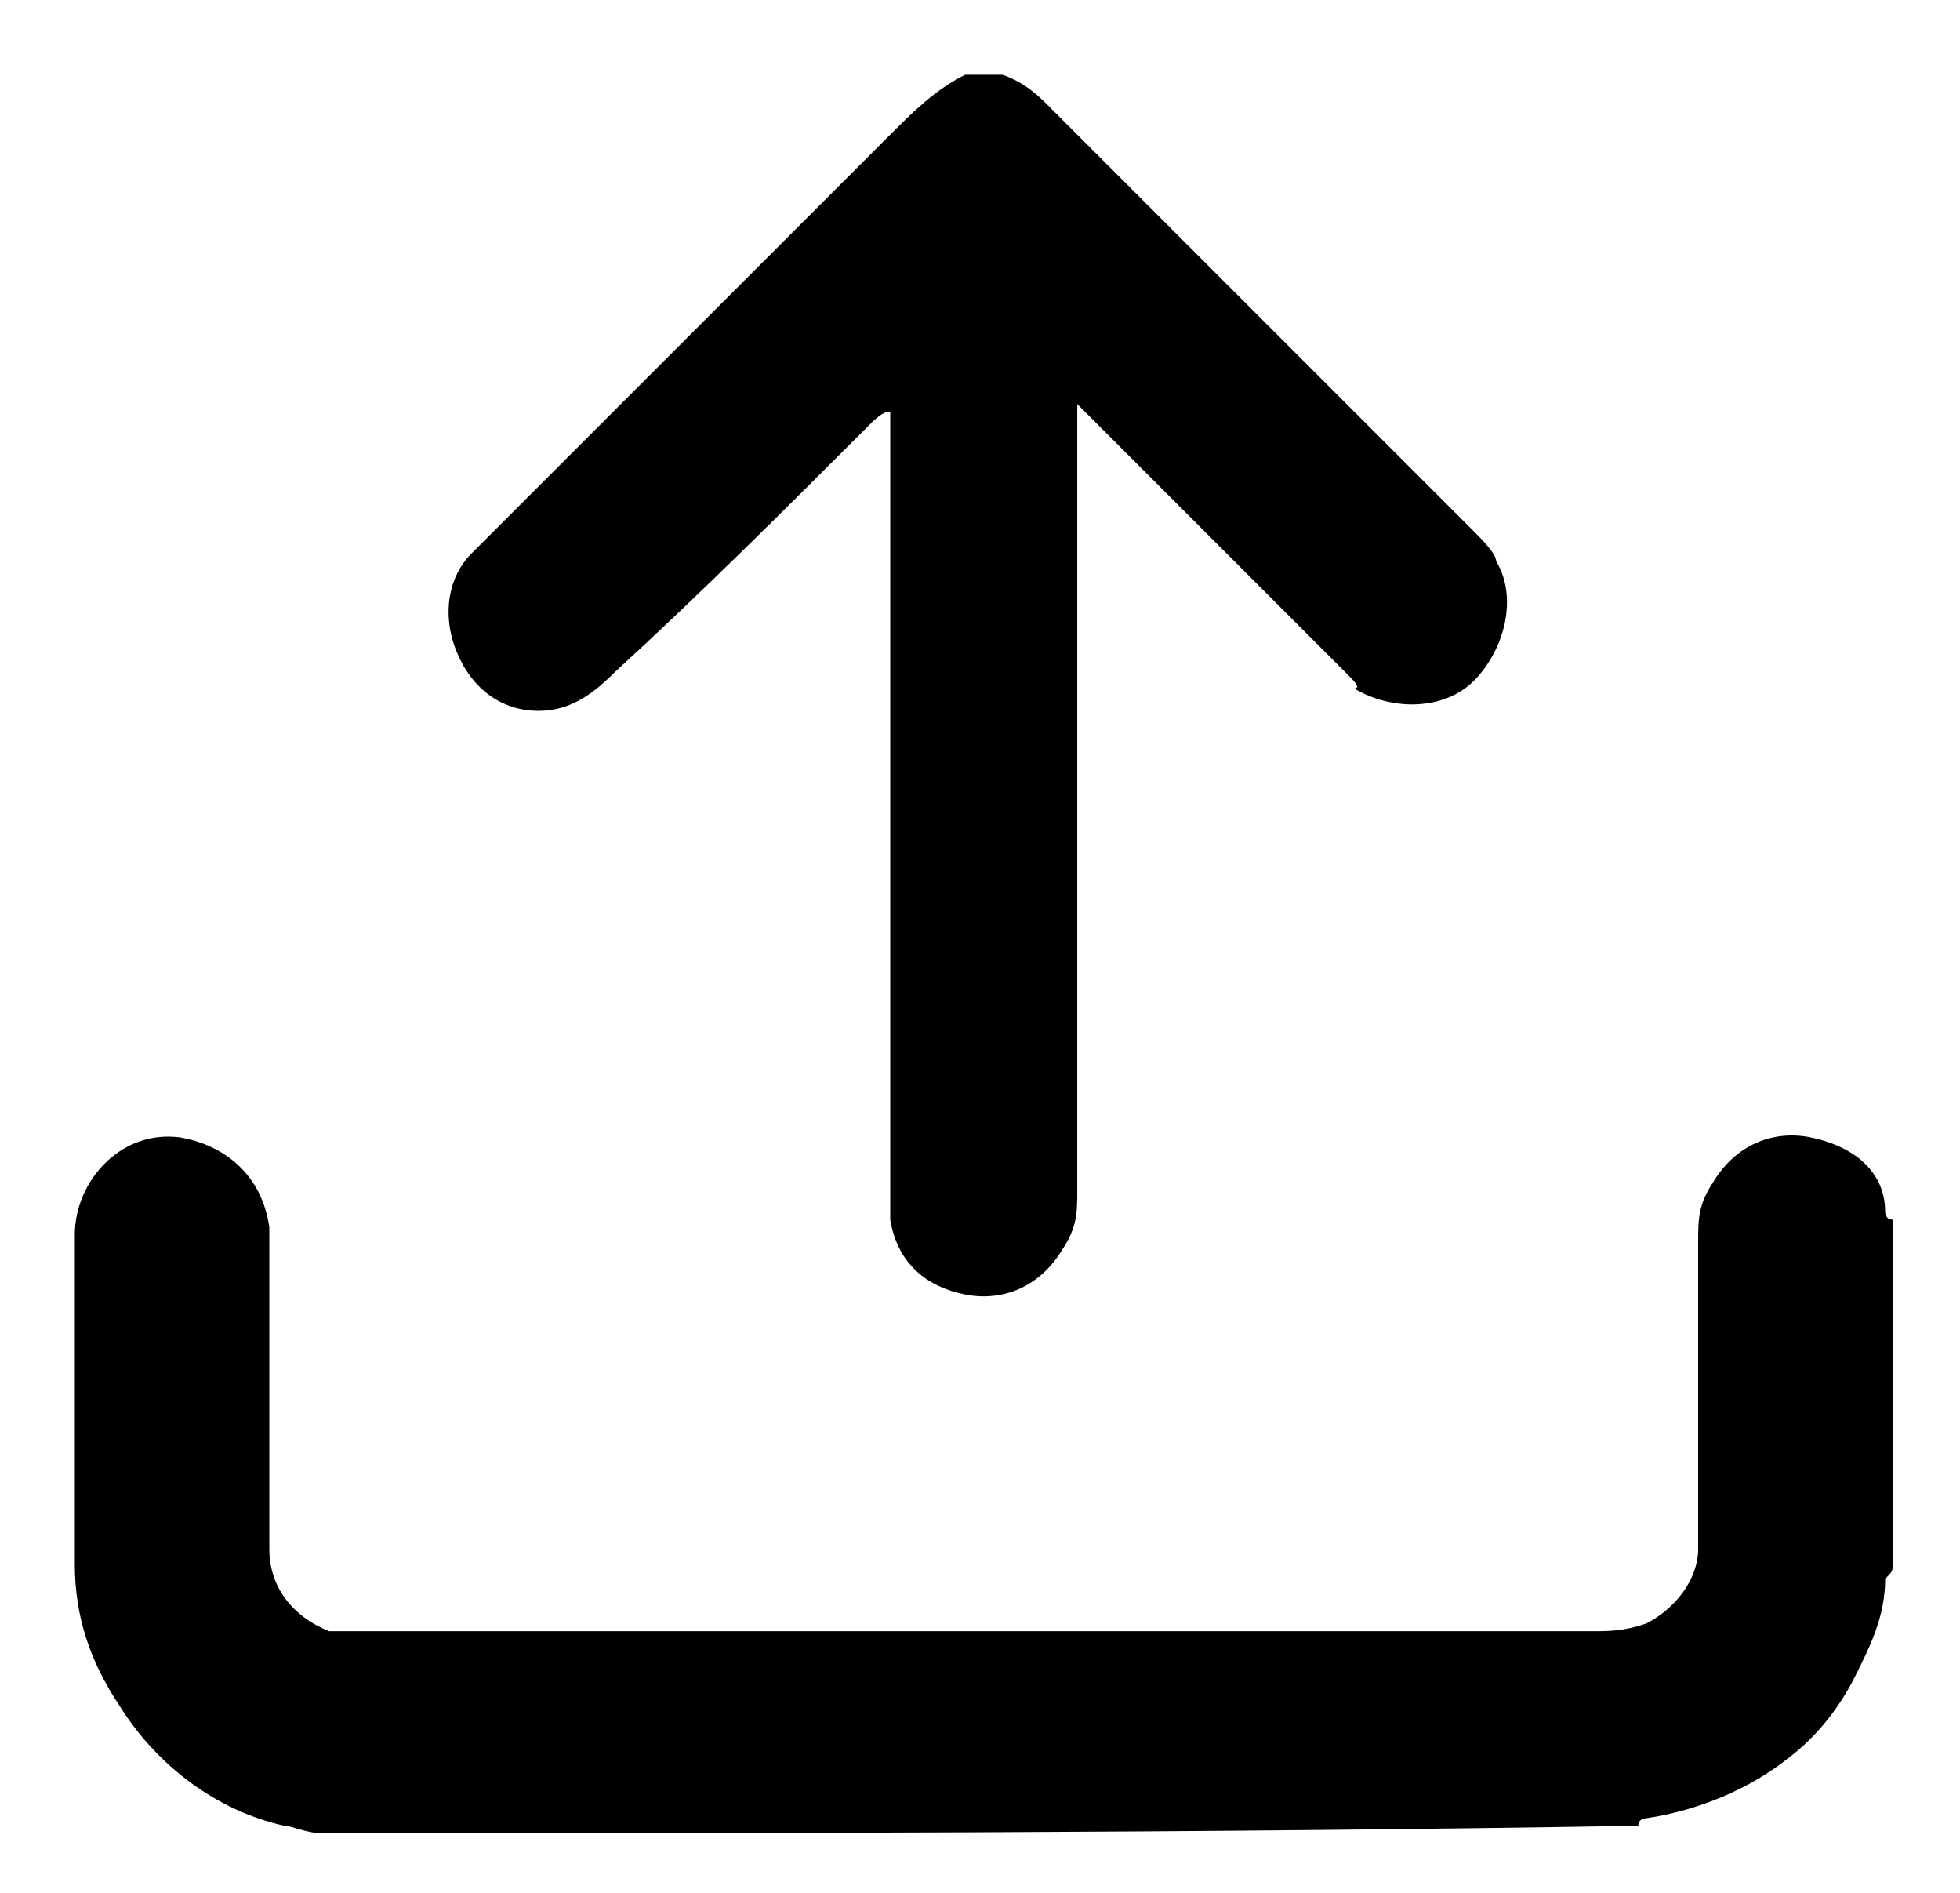
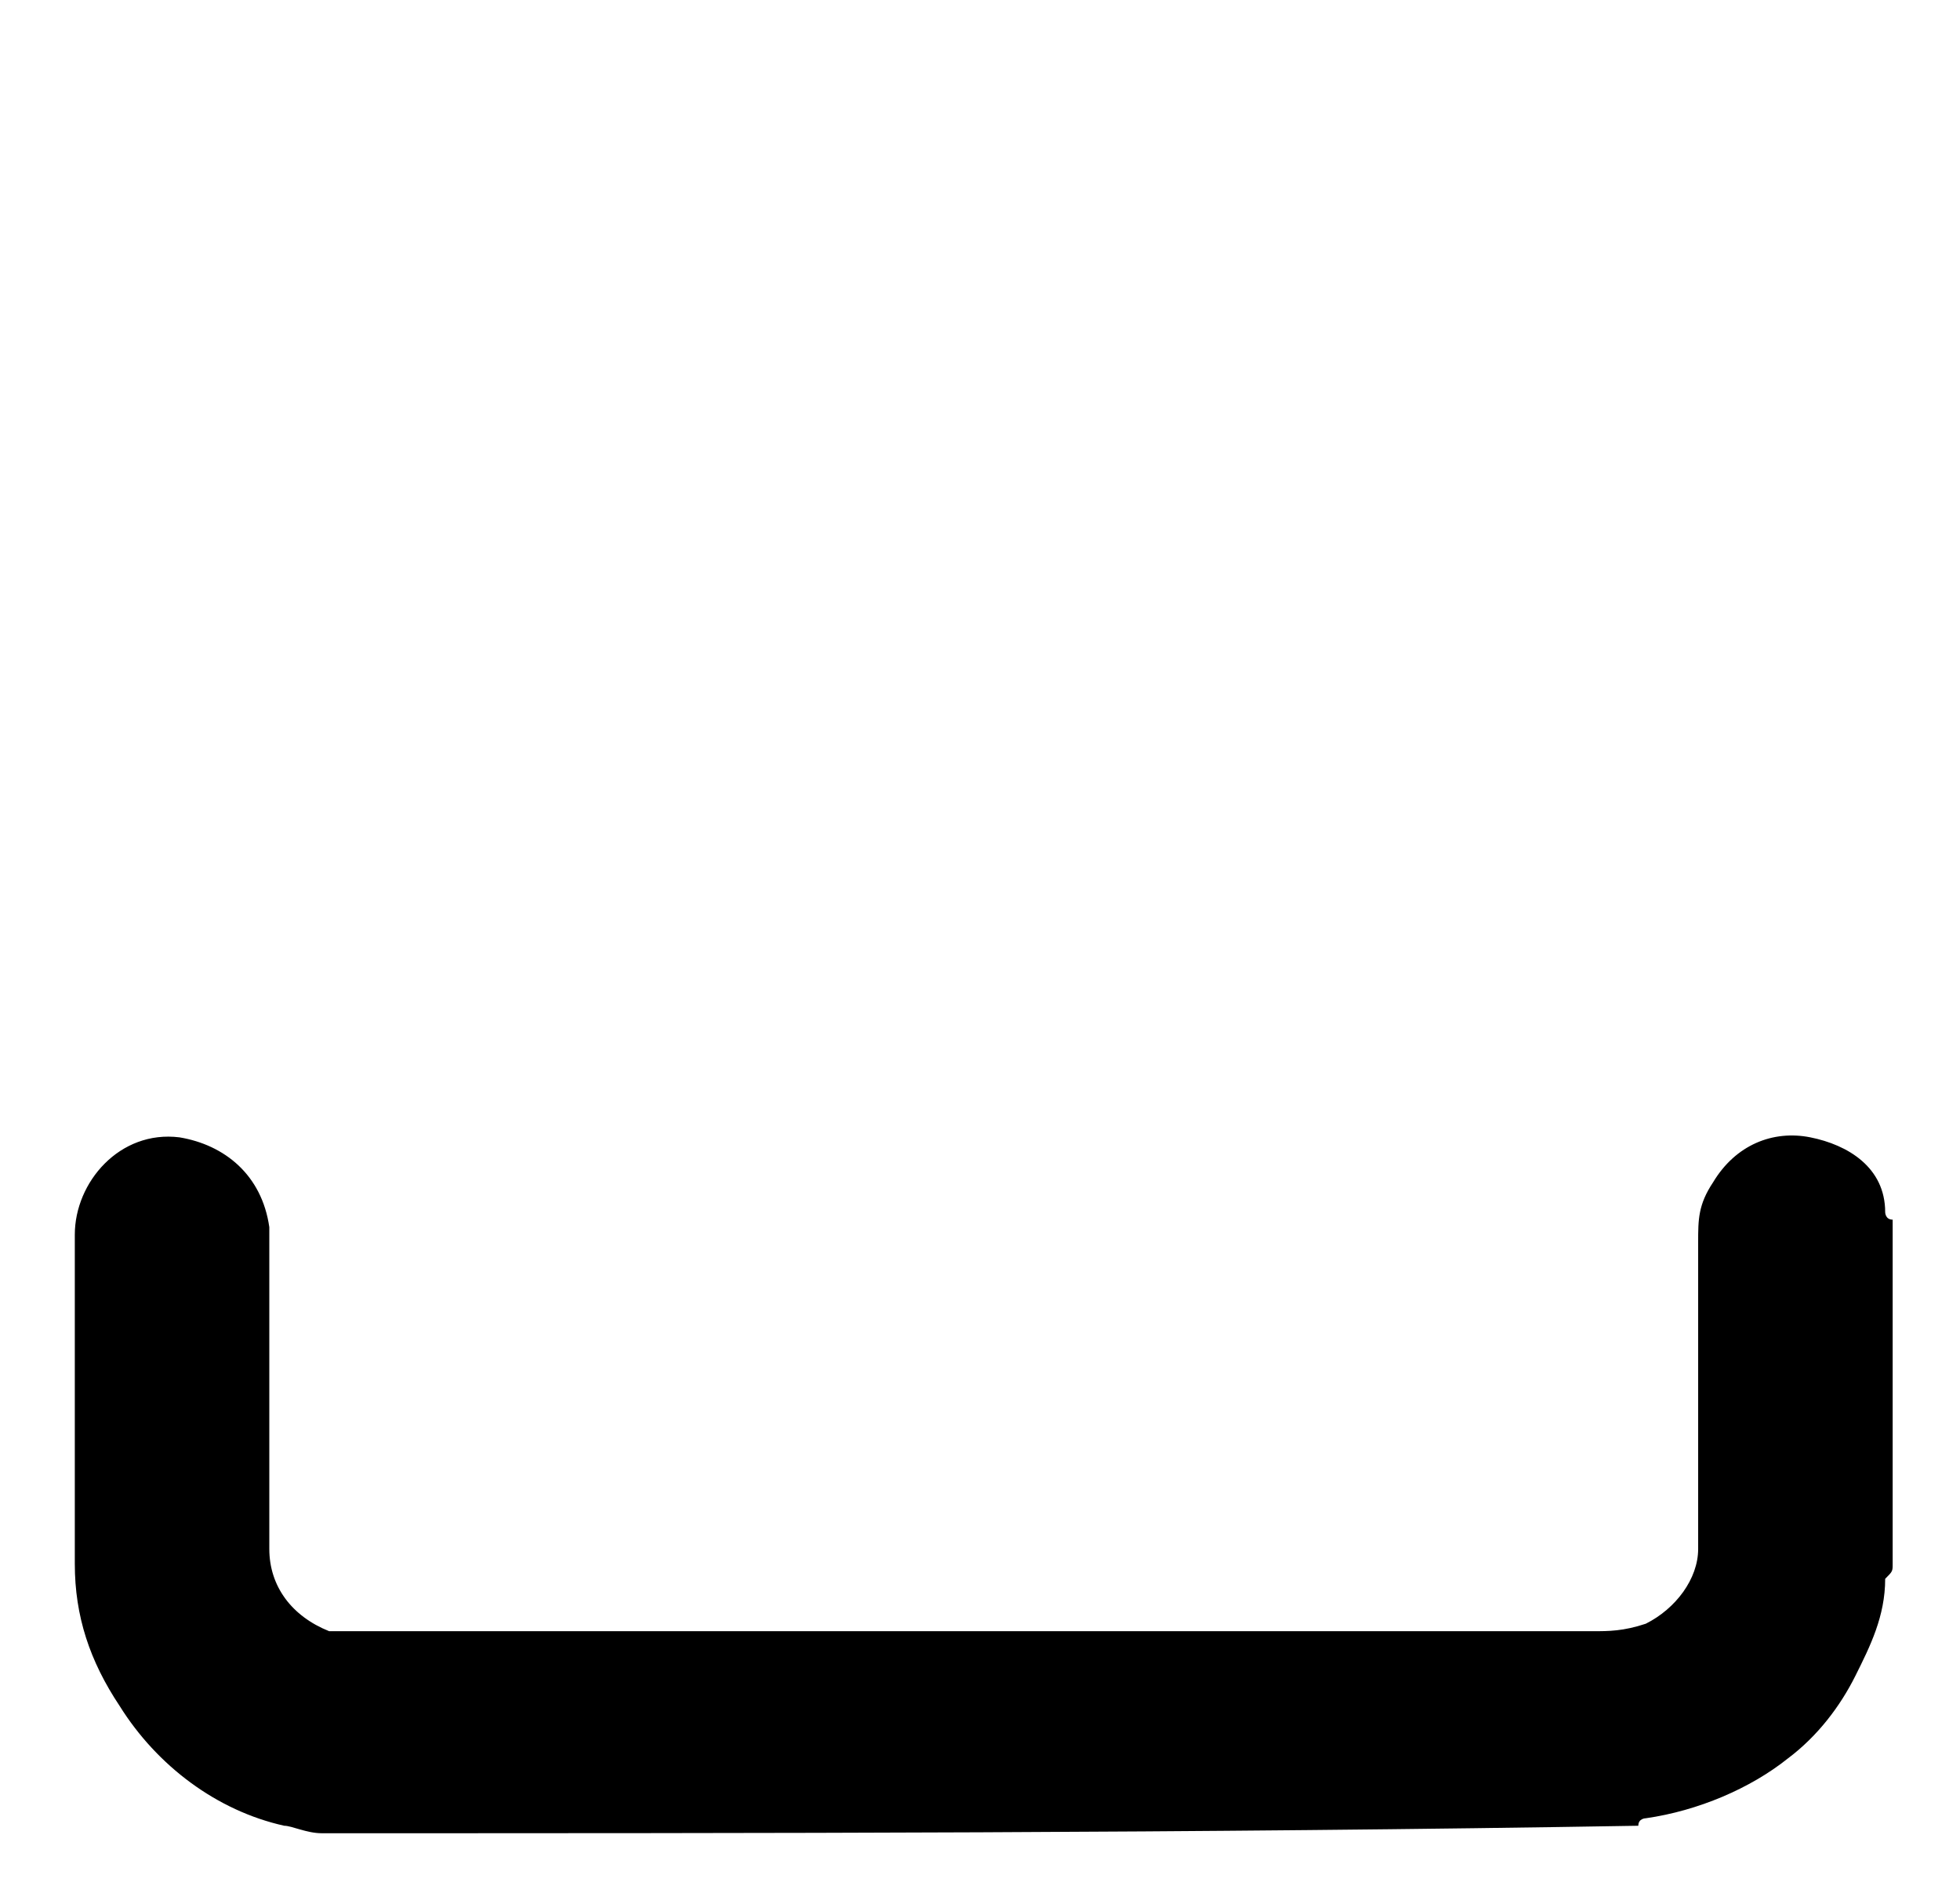
<svg xmlns="http://www.w3.org/2000/svg" version="1.1" id="Layer_1" x="0px" y="0px" viewBox="0 0 26.2 25.3" style="enable-background:new 0 0 26.2 25.3;" xml:space="preserve">
  <g id="bVXR6U.tif">
    <g>
      <g>
        <path d="M4.3,24.5c-0.2,0-0.4-0.1-0.5-0.1c-0.9-0.2-1.7-0.8-2.2-1.6C1.2,22.2,1,21.6,1,20.9c0-1.5,0-2.9,0-4.4     c0-0.7,0.6-1.4,1.4-1.3c0.6,0.1,1.1,0.5,1.2,1.2c0,0.3,0,0.6,0,0.9c0,1.1,0,2.3,0,3.4c0,0.5,0.3,0.9,0.8,1.1c0.1,0,0.2,0,0.2,0     c0.1,0,0.2,0,0.2,0c5.5,0,11,0,16.5,0c0.2,0,0.4,0,0.7-0.1c0.4-0.2,0.7-0.6,0.7-1c0-1.4,0-2.8,0-4.1c0-0.3,0-0.5,0.2-0.8     c0.3-0.5,0.8-0.7,1.3-0.6c0.5,0.1,1,0.4,1,1c0,0,0,0.1,0.1,0.1c0,1.5,0,3.1,0,4.6c0,0.1,0,0.1-0.1,0.2c0,0.5-0.2,0.9-0.4,1.3     c-0.2,0.4-0.5,0.8-0.9,1.1c-0.5,0.4-1.2,0.7-1.9,0.8c0,0-0.1,0-0.1,0.1C16,24.5,10.2,24.5,4.3,24.5z" />
-         <path d="M13.4,1C13.5,1,13.5,1,13.4,1c0.3,0.1,0.5,0.3,0.6,0.4c0.4,0.4,0.9,0.9,1.3,1.3c1.5,1.5,3,3,4.4,4.4     c0.1,0.1,0.3,0.3,0.3,0.4c0.3,0.5,0.1,1.2-0.3,1.6c-0.4,0.4-1.1,0.4-1.6,0.1C18.2,9.2,18.1,9.1,18,9c-1.1-1.1-2.2-2.2-3.3-3.3     c-0.1-0.1-0.2-0.2-0.3-0.3c0,0.2,0,0.3,0,0.4c0,3.4,0,6.7,0,10.1c0,0.3,0,0.5-0.2,0.8c-0.3,0.5-0.8,0.7-1.3,0.6     c-0.5-0.1-0.9-0.4-1-1c0-0.1,0-0.3,0-0.5c0-1.5,0-3,0-4.5c0-1.8,0-3.7,0-5.5c0-0.1,0-0.2,0-0.3c-0.1,0-0.2,0.1-0.3,0.2     C10.5,6.8,9.4,7.9,8.2,9C7.9,9.3,7.6,9.5,7.2,9.5c-0.5,0-0.9-0.3-1.1-0.8C5.9,8.2,6,7.7,6.3,7.4c0.1-0.1,0.2-0.2,0.3-0.3     c1.8-1.8,3.5-3.5,5.3-5.3c0.3-0.3,0.6-0.6,1-0.8C13,1,13.2,1,13.4,1z" />
      </g>
    </g>
  </g>
</svg>